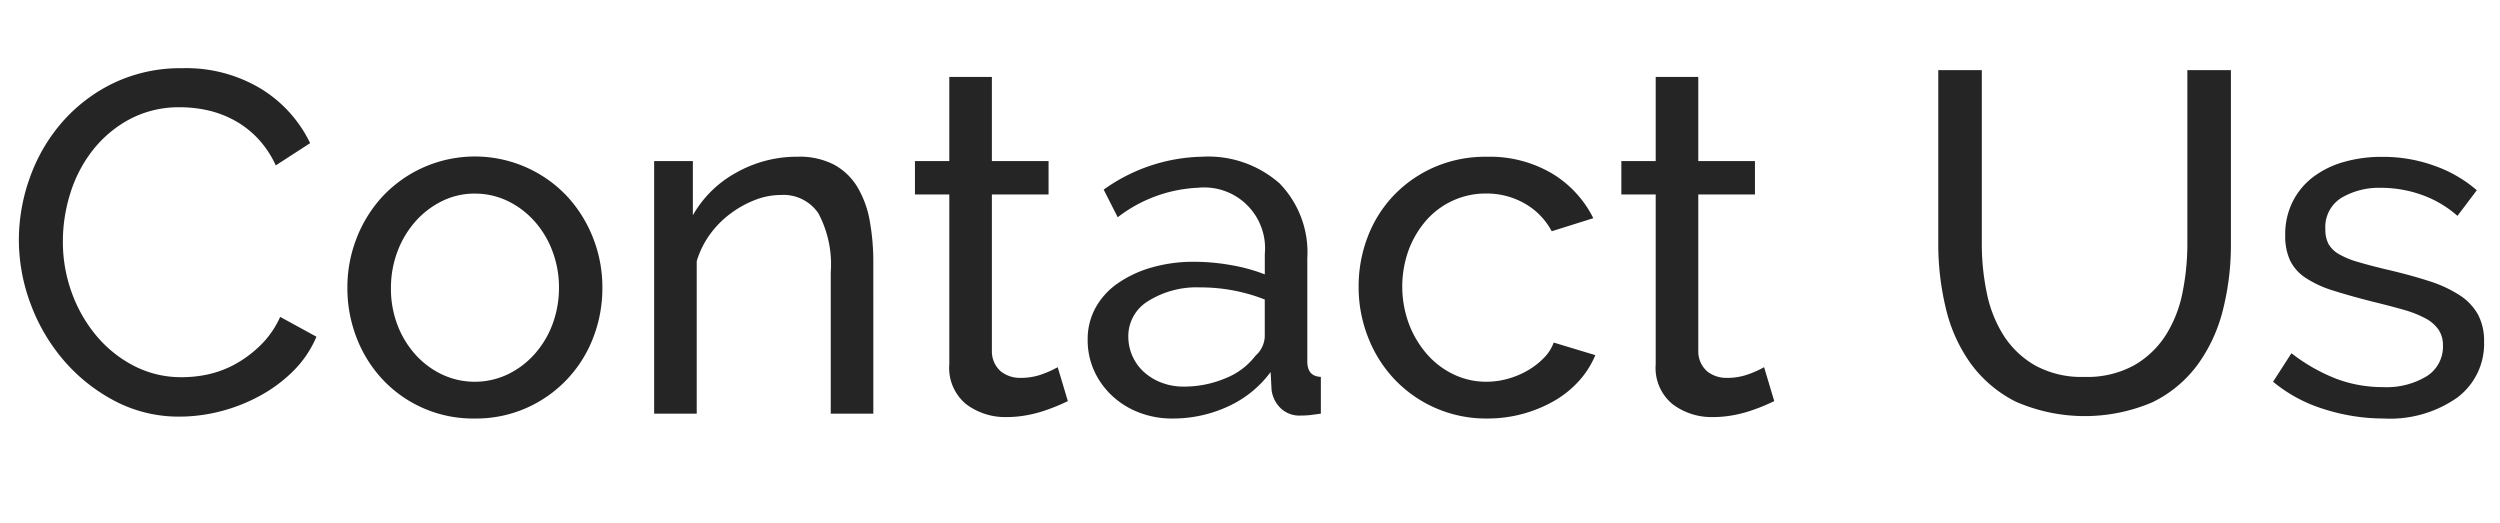
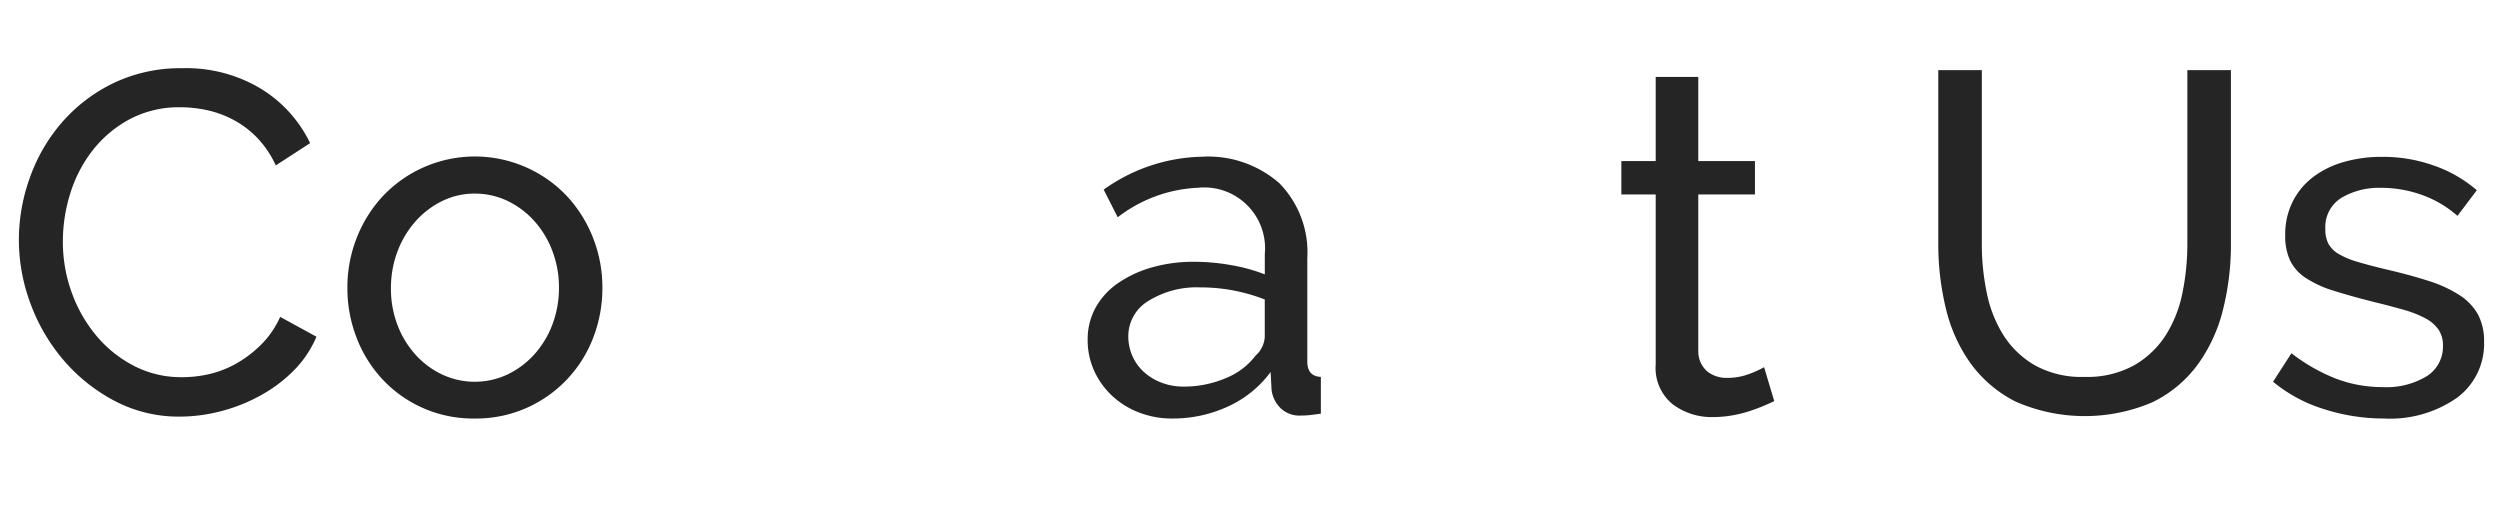
<svg xmlns="http://www.w3.org/2000/svg" id="Layer_1" data-name="Layer 1" viewBox="0 0 180.843 37.8">
  <defs>
    <style>
      .cls-1 {
        fill: #262525;
      }
    </style>
  </defs>
  <title>04 ContactUs</title>
  <g>
    <path class="cls-1" d="M16.609,29.273A13.29,13.29,0,0,1,17.4,24.81a12.42,12.42,0,0,1,2.31-3.99,11.648,11.648,0,0,1,3.728-2.853,11.2,11.2,0,0,1,5-1.085,10.458,10.458,0,0,1,5.705,1.5,9.368,9.368,0,0,1,3.535,3.92l-2.485,1.61a7.232,7.232,0,0,0-1.348-2,6.951,6.951,0,0,0-1.715-1.295,7.436,7.436,0,0,0-1.908-.7,9.193,9.193,0,0,0-1.925-.21,7.6,7.6,0,0,0-3.658.857,8.463,8.463,0,0,0-2.677,2.24,9.685,9.685,0,0,0-1.628,3.115,11.59,11.59,0,0,0-.542,3.482,10.749,10.749,0,0,0,.647,3.728,10.271,10.271,0,0,0,1.8,3.133,8.8,8.8,0,0,0,2.73,2.17,7.419,7.419,0,0,0,3.43.8A8.665,8.665,0,0,0,30.416,39a7.38,7.38,0,0,0,1.978-.787,8.422,8.422,0,0,0,1.768-1.365,6.673,6.673,0,0,0,1.348-1.978l2.625,1.435a7.734,7.734,0,0,1-1.663,2.468,10.532,10.532,0,0,1-2.415,1.8A12.3,12.3,0,0,1,31.2,41.7a11.876,11.876,0,0,1-2.94.385,9.933,9.933,0,0,1-4.69-1.12,12.5,12.5,0,0,1-3.692-2.922,13.369,13.369,0,0,1-2.415-4.1A13.218,13.218,0,0,1,16.609,29.273Z" transform="translate(-15.244 -11.948)" />
    <path class="cls-1" d="M49.578,42.222a8.959,8.959,0,0,1-6.667-2.835,9.282,9.282,0,0,1-1.873-3.01,9.879,9.879,0,0,1-.665-3.6,9.756,9.756,0,0,1,.683-3.641,9.544,9.544,0,0,1,1.89-3.01,9.166,9.166,0,0,1,13.3,0,9.544,9.544,0,0,1,1.89,3.01,9.756,9.756,0,0,1,.683,3.641,9.889,9.889,0,0,1-.665,3.6,9.092,9.092,0,0,1-4.812,5.075A9.015,9.015,0,0,1,49.578,42.222Zm-6.055-9.415A7.329,7.329,0,0,0,44,35.467a6.79,6.79,0,0,0,1.3,2.136,6.106,6.106,0,0,0,1.925,1.435,5.575,5.575,0,0,0,4.725,0,6.191,6.191,0,0,0,1.942-1.452,6.791,6.791,0,0,0,1.313-2.17,7.47,7.47,0,0,0,.473-2.678A7.371,7.371,0,0,0,55.2,30.1a6.791,6.791,0,0,0-1.312-2.17,6.209,6.209,0,0,0-1.942-1.453,5.431,5.431,0,0,0-2.363-.524,5.283,5.283,0,0,0-2.362.542,6.233,6.233,0,0,0-1.925,1.471A6.958,6.958,0,0,0,44,30.13,7.469,7.469,0,0,0,43.524,32.807Z" transform="translate(-15.244 -11.948)" />
-     <path class="cls-1" d="M78.418,41.872h-3.08V31.653a7.873,7.873,0,0,0-.892-4.271,3.045,3.045,0,0,0-2.713-1.33,5.178,5.178,0,0,0-1.89.368,7.491,7.491,0,0,0-1.785,1,6.939,6.939,0,0,0-1.47,1.5,6.45,6.45,0,0,0-.945,1.925V41.872h-3.08V23.6h2.8v3.92a8.03,8.03,0,0,1,3.132-3.08,8.925,8.925,0,0,1,4.462-1.155,5.4,5.4,0,0,1,2.625.577,4.454,4.454,0,0,1,1.68,1.61,7.172,7.172,0,0,1,.893,2.433,16.561,16.561,0,0,1,.262,3.045Z" transform="translate(-15.244 -11.948)" />
-     <path class="cls-1" d="M92.489,40.962q-.281.141-.735.333t-1.033.385a9.148,9.148,0,0,1-1.26.314,7.979,7.979,0,0,1-1.417.123,4.676,4.676,0,0,1-2.905-.928A3.387,3.387,0,0,1,83.914,38.3V26.017H81.429V23.6h2.485V17.512h3.08V23.6h4.1v2.414h-4.1V37.358a1.907,1.907,0,0,0,.665,1.47,2.235,2.235,0,0,0,1.4.455,4.489,4.489,0,0,0,1.663-.3,7.2,7.2,0,0,0,1.033-.473Z" transform="translate(-15.244 -11.948)" />
    <path class="cls-1" d="M100.048,42.222a6.572,6.572,0,0,1-2.415-.437,5.983,5.983,0,0,1-1.942-1.207,5.677,5.677,0,0,1-1.295-1.8,5.357,5.357,0,0,1-.473-2.258,4.726,4.726,0,0,1,.56-2.292,5.208,5.208,0,0,1,1.593-1.768,8.209,8.209,0,0,1,2.45-1.155,10.894,10.894,0,0,1,3.1-.42,15.251,15.251,0,0,1,2.695.245,12.455,12.455,0,0,1,2.415.665v-1.47a4.4,4.4,0,0,0-4.83-4.795,10.221,10.221,0,0,0-5.81,2.135l-1.015-2a12.639,12.639,0,0,1,7.1-2.38,7.8,7.8,0,0,1,5.618,1.925,7.153,7.153,0,0,1,2.012,5.425v7.455q0,1.085.98,1.12v2.66c-.327.047-.595.081-.8.105a6.268,6.268,0,0,1-.665.034,1.959,1.959,0,0,1-1.453-.542,2.227,2.227,0,0,1-.647-1.312l-.07-1.295a7.9,7.9,0,0,1-3.1,2.5A9.5,9.5,0,0,1,100.048,42.222Zm.805-2.31a7.639,7.639,0,0,0,3.063-.612,5.044,5.044,0,0,0,2.152-1.628,1.941,1.941,0,0,0,.665-1.365V33.613a12.689,12.689,0,0,0-4.655-.875,6.61,6.61,0,0,0-3.763.979,2.966,2.966,0,0,0-1.452,2.556,3.467,3.467,0,0,0,.3,1.435A3.42,3.42,0,0,0,98,38.863a4,4,0,0,0,1.277.77A4.371,4.371,0,0,0,100.853,39.912Z" transform="translate(-15.244 -11.948)" />
-     <path class="cls-1" d="M113.523,32.7a9.978,9.978,0,0,1,.665-3.64,8.952,8.952,0,0,1,1.89-2.993A9.12,9.12,0,0,1,119,24.04a9.268,9.268,0,0,1,3.8-.753,8.863,8.863,0,0,1,4.708,1.207,7.847,7.847,0,0,1,2.992,3.238l-3.01.944a5.018,5.018,0,0,0-1.96-2.012,5.558,5.558,0,0,0-2.8-.718,5.717,5.717,0,0,0-4.3,1.925,6.978,6.978,0,0,0-1.278,2.135,7.793,7.793,0,0,0,.018,5.391,7.186,7.186,0,0,0,1.313,2.188,5.984,5.984,0,0,0,1.925,1.452,5.43,5.43,0,0,0,2.362.525,5.72,5.72,0,0,0,1.592-.228,6.089,6.089,0,0,0,1.435-.613,5.393,5.393,0,0,0,1.138-.893,3.04,3.04,0,0,0,.7-1.1l3.01.909a6.469,6.469,0,0,1-1.172,1.855,7.348,7.348,0,0,1-1.768,1.435,9.671,9.671,0,0,1-4.865,1.295,9.115,9.115,0,0,1-6.72-2.835,9.318,9.318,0,0,1-1.908-3.027A9.887,9.887,0,0,1,113.523,32.7Z" transform="translate(-15.244 -11.948)" />
    <path class="cls-1" d="M143.588,40.962q-.281.141-.735.333t-1.033.385a9.148,9.148,0,0,1-1.26.314,7.979,7.979,0,0,1-1.417.123,4.676,4.676,0,0,1-2.905-.928,3.387,3.387,0,0,1-1.225-2.888V26.017h-2.485V23.6h2.485V17.512h3.08V23.6h4.1v2.414h-4.1V37.358a1.907,1.907,0,0,0,.665,1.47,2.235,2.235,0,0,0,1.4.455,4.489,4.489,0,0,0,1.663-.3,7.2,7.2,0,0,0,1.033-.473Z" transform="translate(-15.244 -11.948)" />
    <path class="cls-1" d="M166.022,39.212a7.05,7.05,0,0,0,3.6-.84,6.647,6.647,0,0,0,2.292-2.187,9,9,0,0,0,1.208-3.08,17.714,17.714,0,0,0,.35-3.518V17.023h3.15V29.587a19.223,19.223,0,0,1-.577,4.777,11.4,11.4,0,0,1-1.838,3.973,8.872,8.872,0,0,1-3.272,2.713A12.454,12.454,0,0,1,161.052,41a9.083,9.083,0,0,1-3.272-2.782,11.29,11.29,0,0,1-1.785-3.99,19.769,19.769,0,0,1-.542-4.638V17.023h3.15V29.587a17.238,17.238,0,0,0,.368,3.588,9.064,9.064,0,0,0,1.225,3.063,6.591,6.591,0,0,0,2.275,2.152A6.984,6.984,0,0,0,166.022,39.212Z" transform="translate(-15.244 -11.948)" />
    <path class="cls-1" d="M187.687,42.222a14.2,14.2,0,0,1-4.34-.682,10.7,10.7,0,0,1-3.675-1.978L181,37.5a12.929,12.929,0,0,0,3.22,1.838,9.469,9.469,0,0,0,3.4.612,5.6,5.6,0,0,0,3.167-.788,2.523,2.523,0,0,0,1.173-2.222,2,2,0,0,0-.315-1.138,2.652,2.652,0,0,0-.945-.822,7.769,7.769,0,0,0-1.61-.631q-.98-.28-2.275-.595-1.646-.42-2.835-.8a7.686,7.686,0,0,1-1.96-.91,3.183,3.183,0,0,1-1.12-1.26,4.22,4.22,0,0,1-.35-1.82,5.293,5.293,0,0,1,.542-2.433,5.134,5.134,0,0,1,1.487-1.785,6.713,6.713,0,0,1,2.223-1.085,9.9,9.9,0,0,1,2.748-.367,10.941,10.941,0,0,1,3.85.665,9.485,9.485,0,0,1,3.01,1.75l-1.4,1.854a7.887,7.887,0,0,0-2.59-1.522,8.77,8.77,0,0,0-2.94-.507,5.371,5.371,0,0,0-2.853.717,2.487,2.487,0,0,0-1.173,2.293,2.183,2.183,0,0,0,.228,1.05,1.985,1.985,0,0,0,.752.735,5.929,5.929,0,0,0,1.348.56q.822.246,1.978.525,1.819.42,3.167.857a9.149,9.149,0,0,1,2.24,1.032,3.99,3.99,0,0,1,1.33,1.4,4.057,4.057,0,0,1,.438,1.96,4.851,4.851,0,0,1-1.96,4.06A8.461,8.461,0,0,1,187.687,42.222Z" transform="translate(-15.244 -11.948)" />
  </g>
</svg>